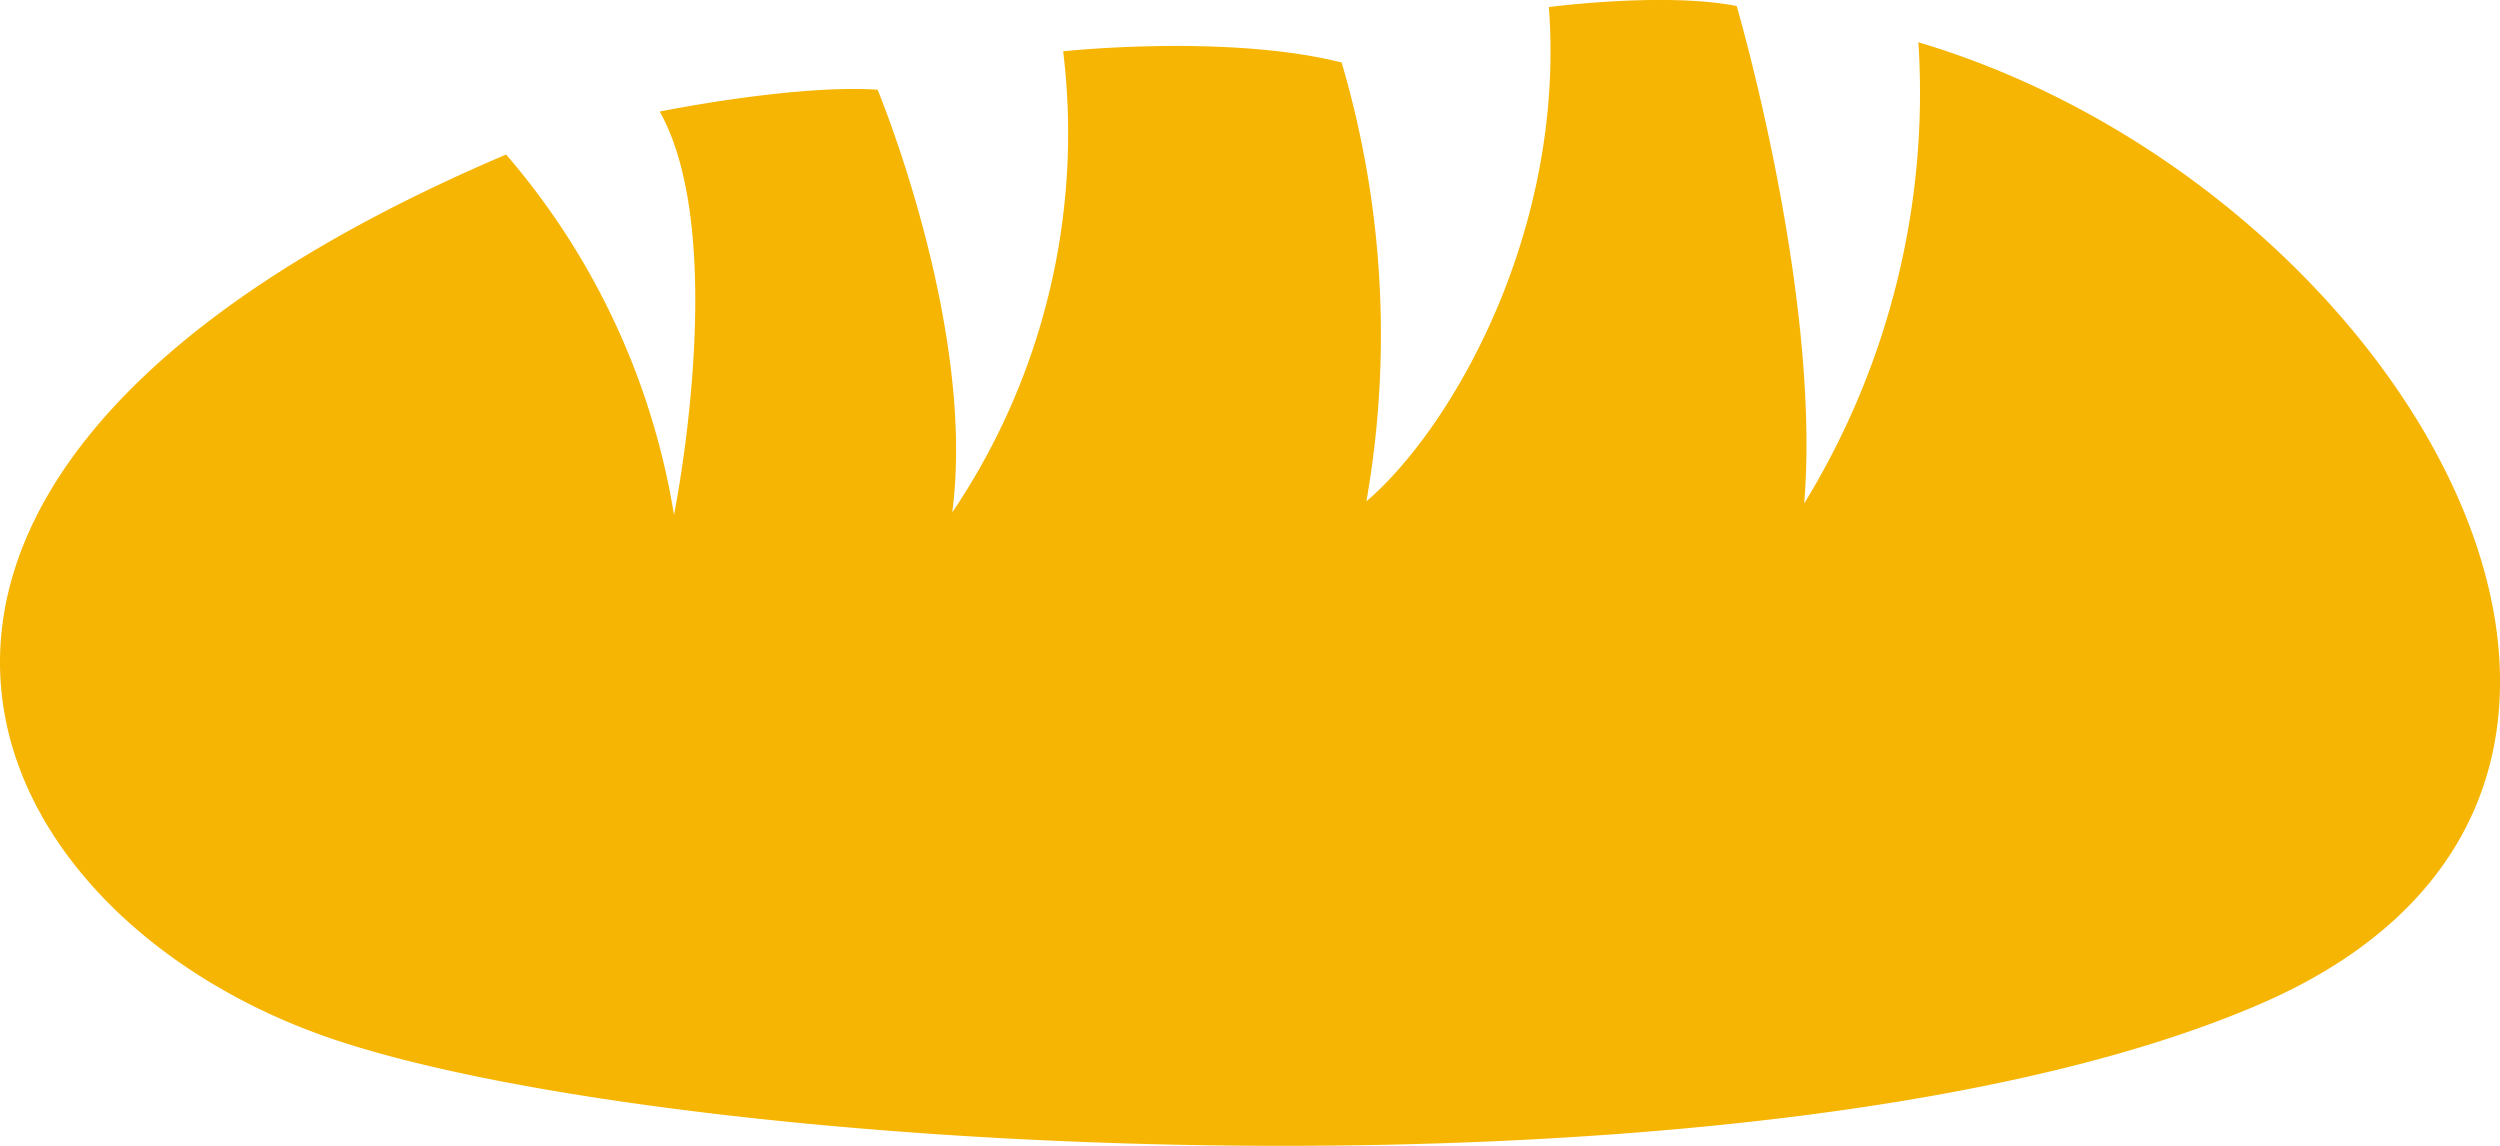
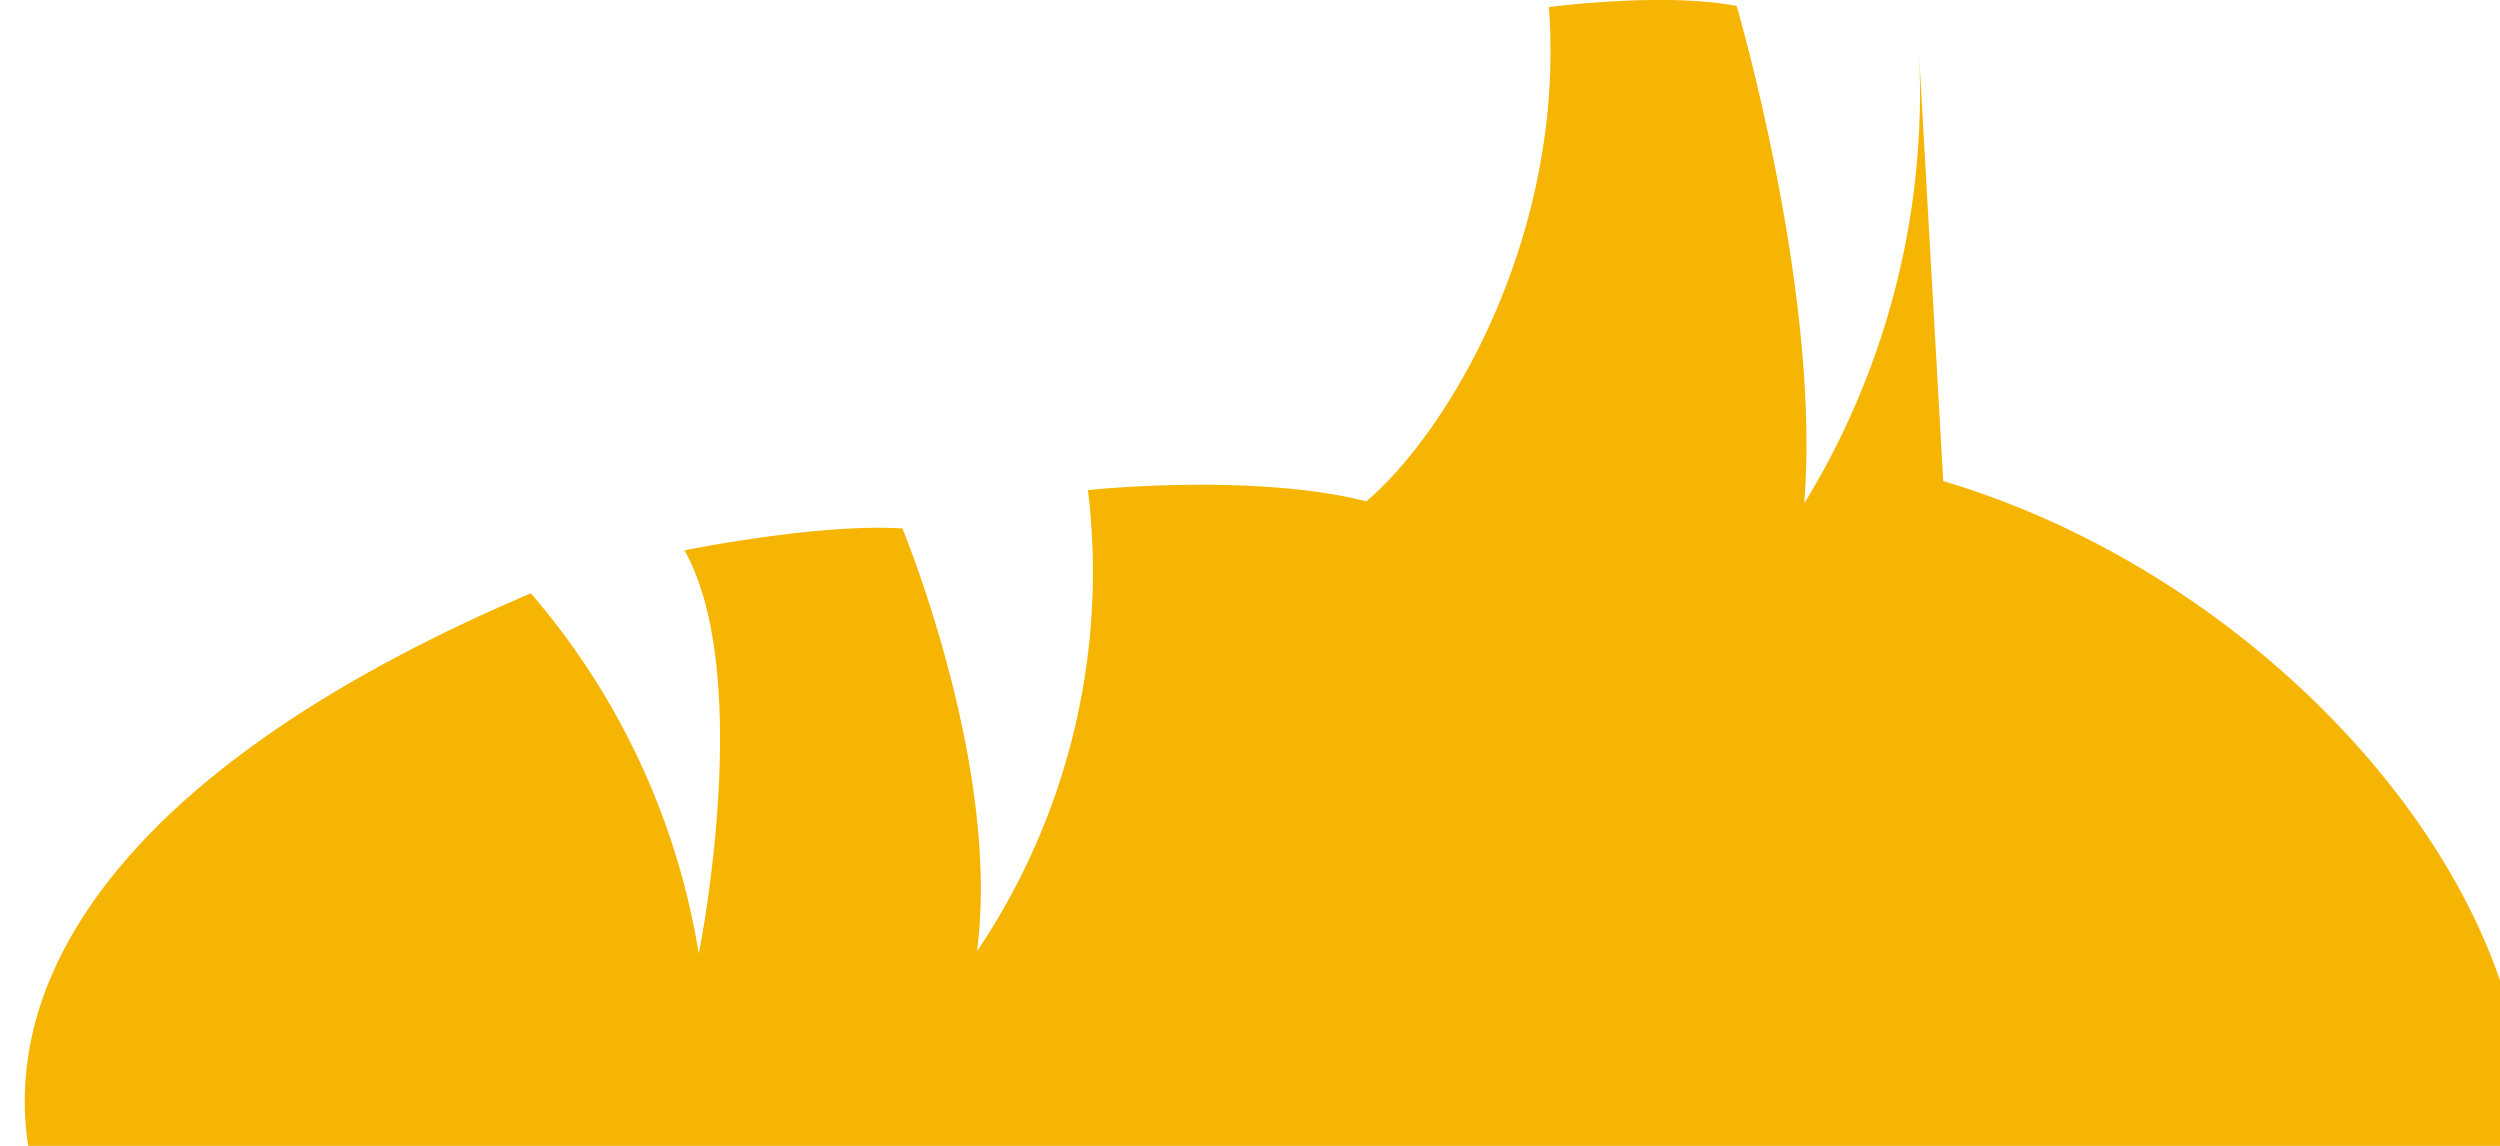
<svg xmlns="http://www.w3.org/2000/svg" xmlns:ns1="http://sodipodi.sourceforge.net/DTD/sodipodi-0.dtd" xmlns:ns2="http://www.inkscape.org/namespaces/inkscape" width="35.427mm" height="16.238mm" viewBox="0 0 35.427 16.238" version="1.1" id="svg5" ns1:docname="brot.svg" ns2:version="1.1.2 (b8e25be833, 2022-02-05)">
  <ns1:namedview id="namedview7" pagecolor="#ffffff" bordercolor="#666666" borderopacity="1.0" ns2:pageshadow="2" ns2:pageopacity="0.0" ns2:pagecheckerboard="0" ns2:document-units="mm" showgrid="false" fit-margin-top="0" fit-margin-left="0" fit-margin-right="0" fit-margin-bottom="0" ns2:zoom="0.77236953" ns2:cx="263.47492" ns2:cy="38.841512" ns2:window-width="1920" ns2:window-height="1027" ns2:window-x="1912" ns2:window-y="-8" ns2:window-maximized="1" ns2:current-layer="layer1" />
  <defs id="defs2" />
  <g ns2:label="Warstwa 1" ns2:groupmode="layer" id="layer1" transform="translate(-40.684,-106.275)">
-     <path id="Icon_map-bakery" data-name="Icon map-bakery" d="m 67.869,106.874 a 11.133,11.133 0 0 1 -1.618,6.535 c 0.242,-2.959 -0.957,-7.049 -0.957,-7.049 -1.024,-0.201 -2.661,0.015 -2.661,0.015 0.236,3.191 -1.387,5.98 -2.586,7.004 a 13.646,13.646 0 0 0 -0.351,-6.218 c -1.622,-0.409 -3.946,-0.159 -3.946,-0.159 a 9.614,9.614 0 0 1 -1.572,6.535 c 0.344,-2.625 -1.058,-5.991 -1.058,-5.991 -1.191,-0.077 -3.087,0.31 -3.087,0.31 1,1.787 0.202,5.715 0.202,5.715 a 10.351,10.351 0 0 0 -2.379,-5.106 c -10.513,4.478 -7.744,10.646 -2.603,12.483 4.85,1.73 20.477,2.583 27.469,-0.45 6.992,-3.032 2.069,-11.562 -4.852,-13.624 z" fill="#f6b502" style="stroke-width:0.265" />
+     <path id="Icon_map-bakery" data-name="Icon map-bakery" d="m 67.869,106.874 a 11.133,11.133 0 0 1 -1.618,6.535 c 0.242,-2.959 -0.957,-7.049 -0.957,-7.049 -1.024,-0.201 -2.661,0.015 -2.661,0.015 0.236,3.191 -1.387,5.98 -2.586,7.004 c -1.622,-0.409 -3.946,-0.159 -3.946,-0.159 a 9.614,9.614 0 0 1 -1.572,6.535 c 0.344,-2.625 -1.058,-5.991 -1.058,-5.991 -1.191,-0.077 -3.087,0.31 -3.087,0.31 1,1.787 0.202,5.715 0.202,5.715 a 10.351,10.351 0 0 0 -2.379,-5.106 c -10.513,4.478 -7.744,10.646 -2.603,12.483 4.85,1.73 20.477,2.583 27.469,-0.45 6.992,-3.032 2.069,-11.562 -4.852,-13.624 z" fill="#f6b502" style="stroke-width:0.265" />
  </g>
</svg>